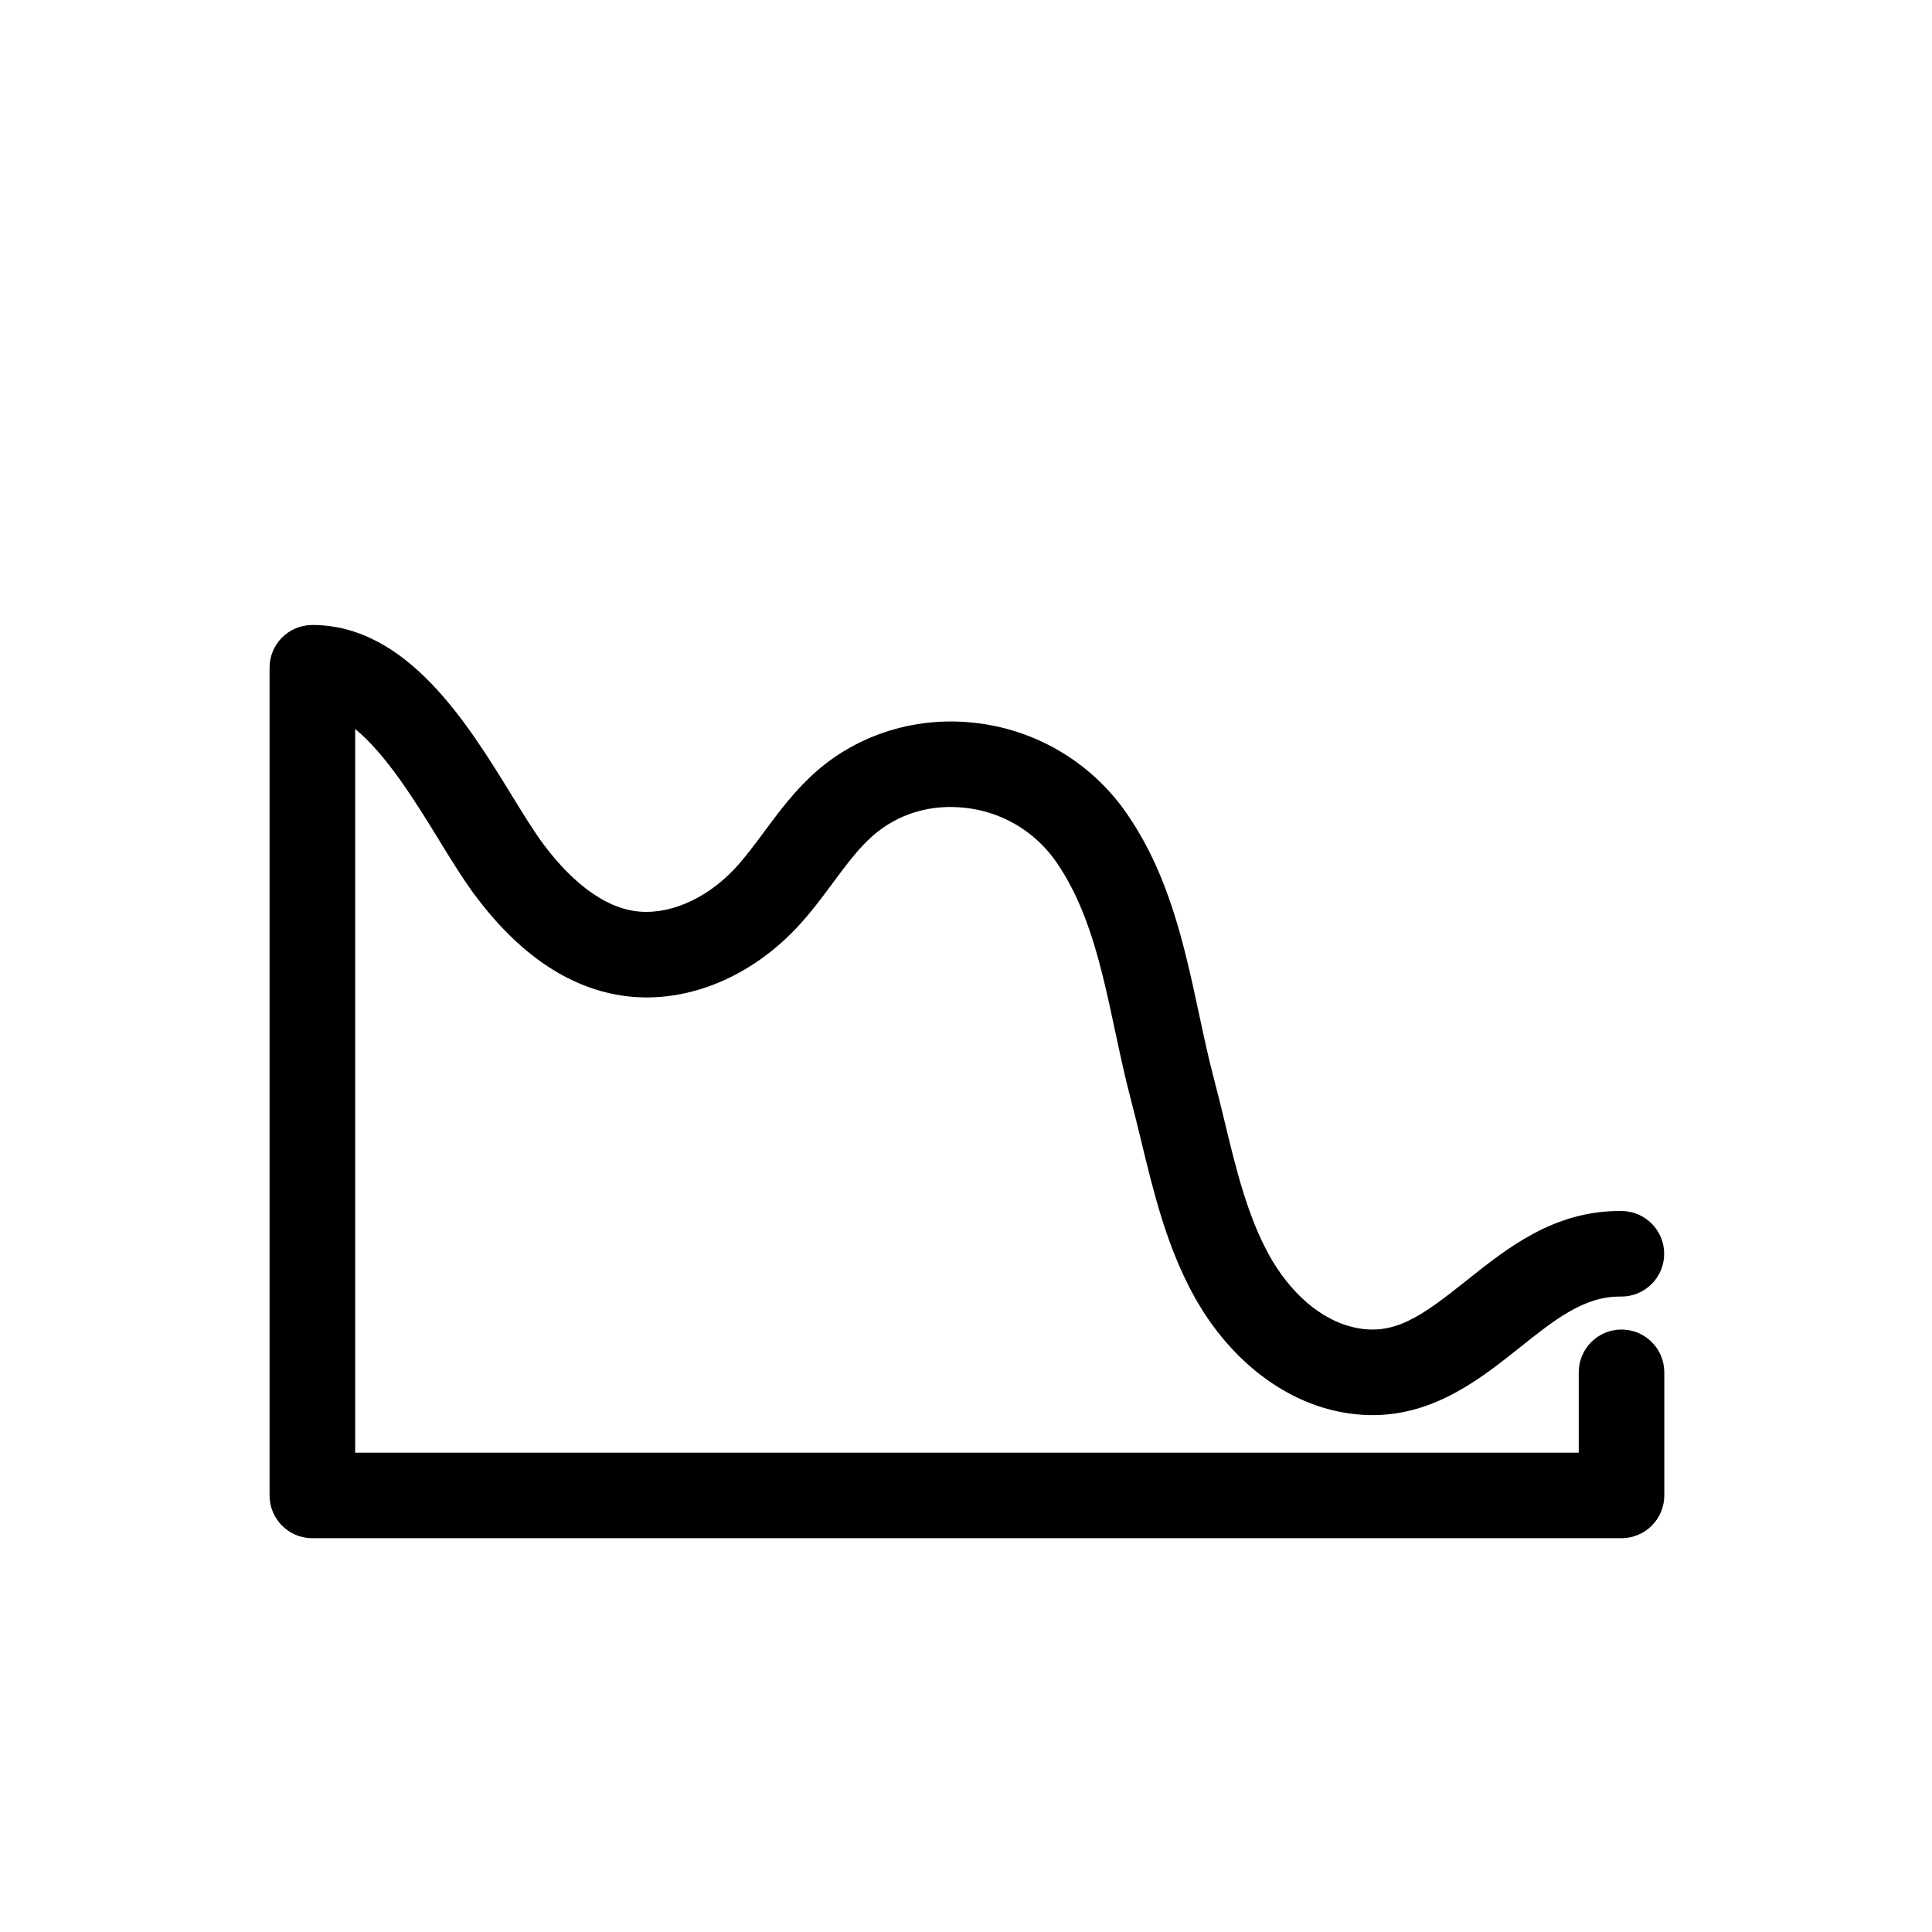
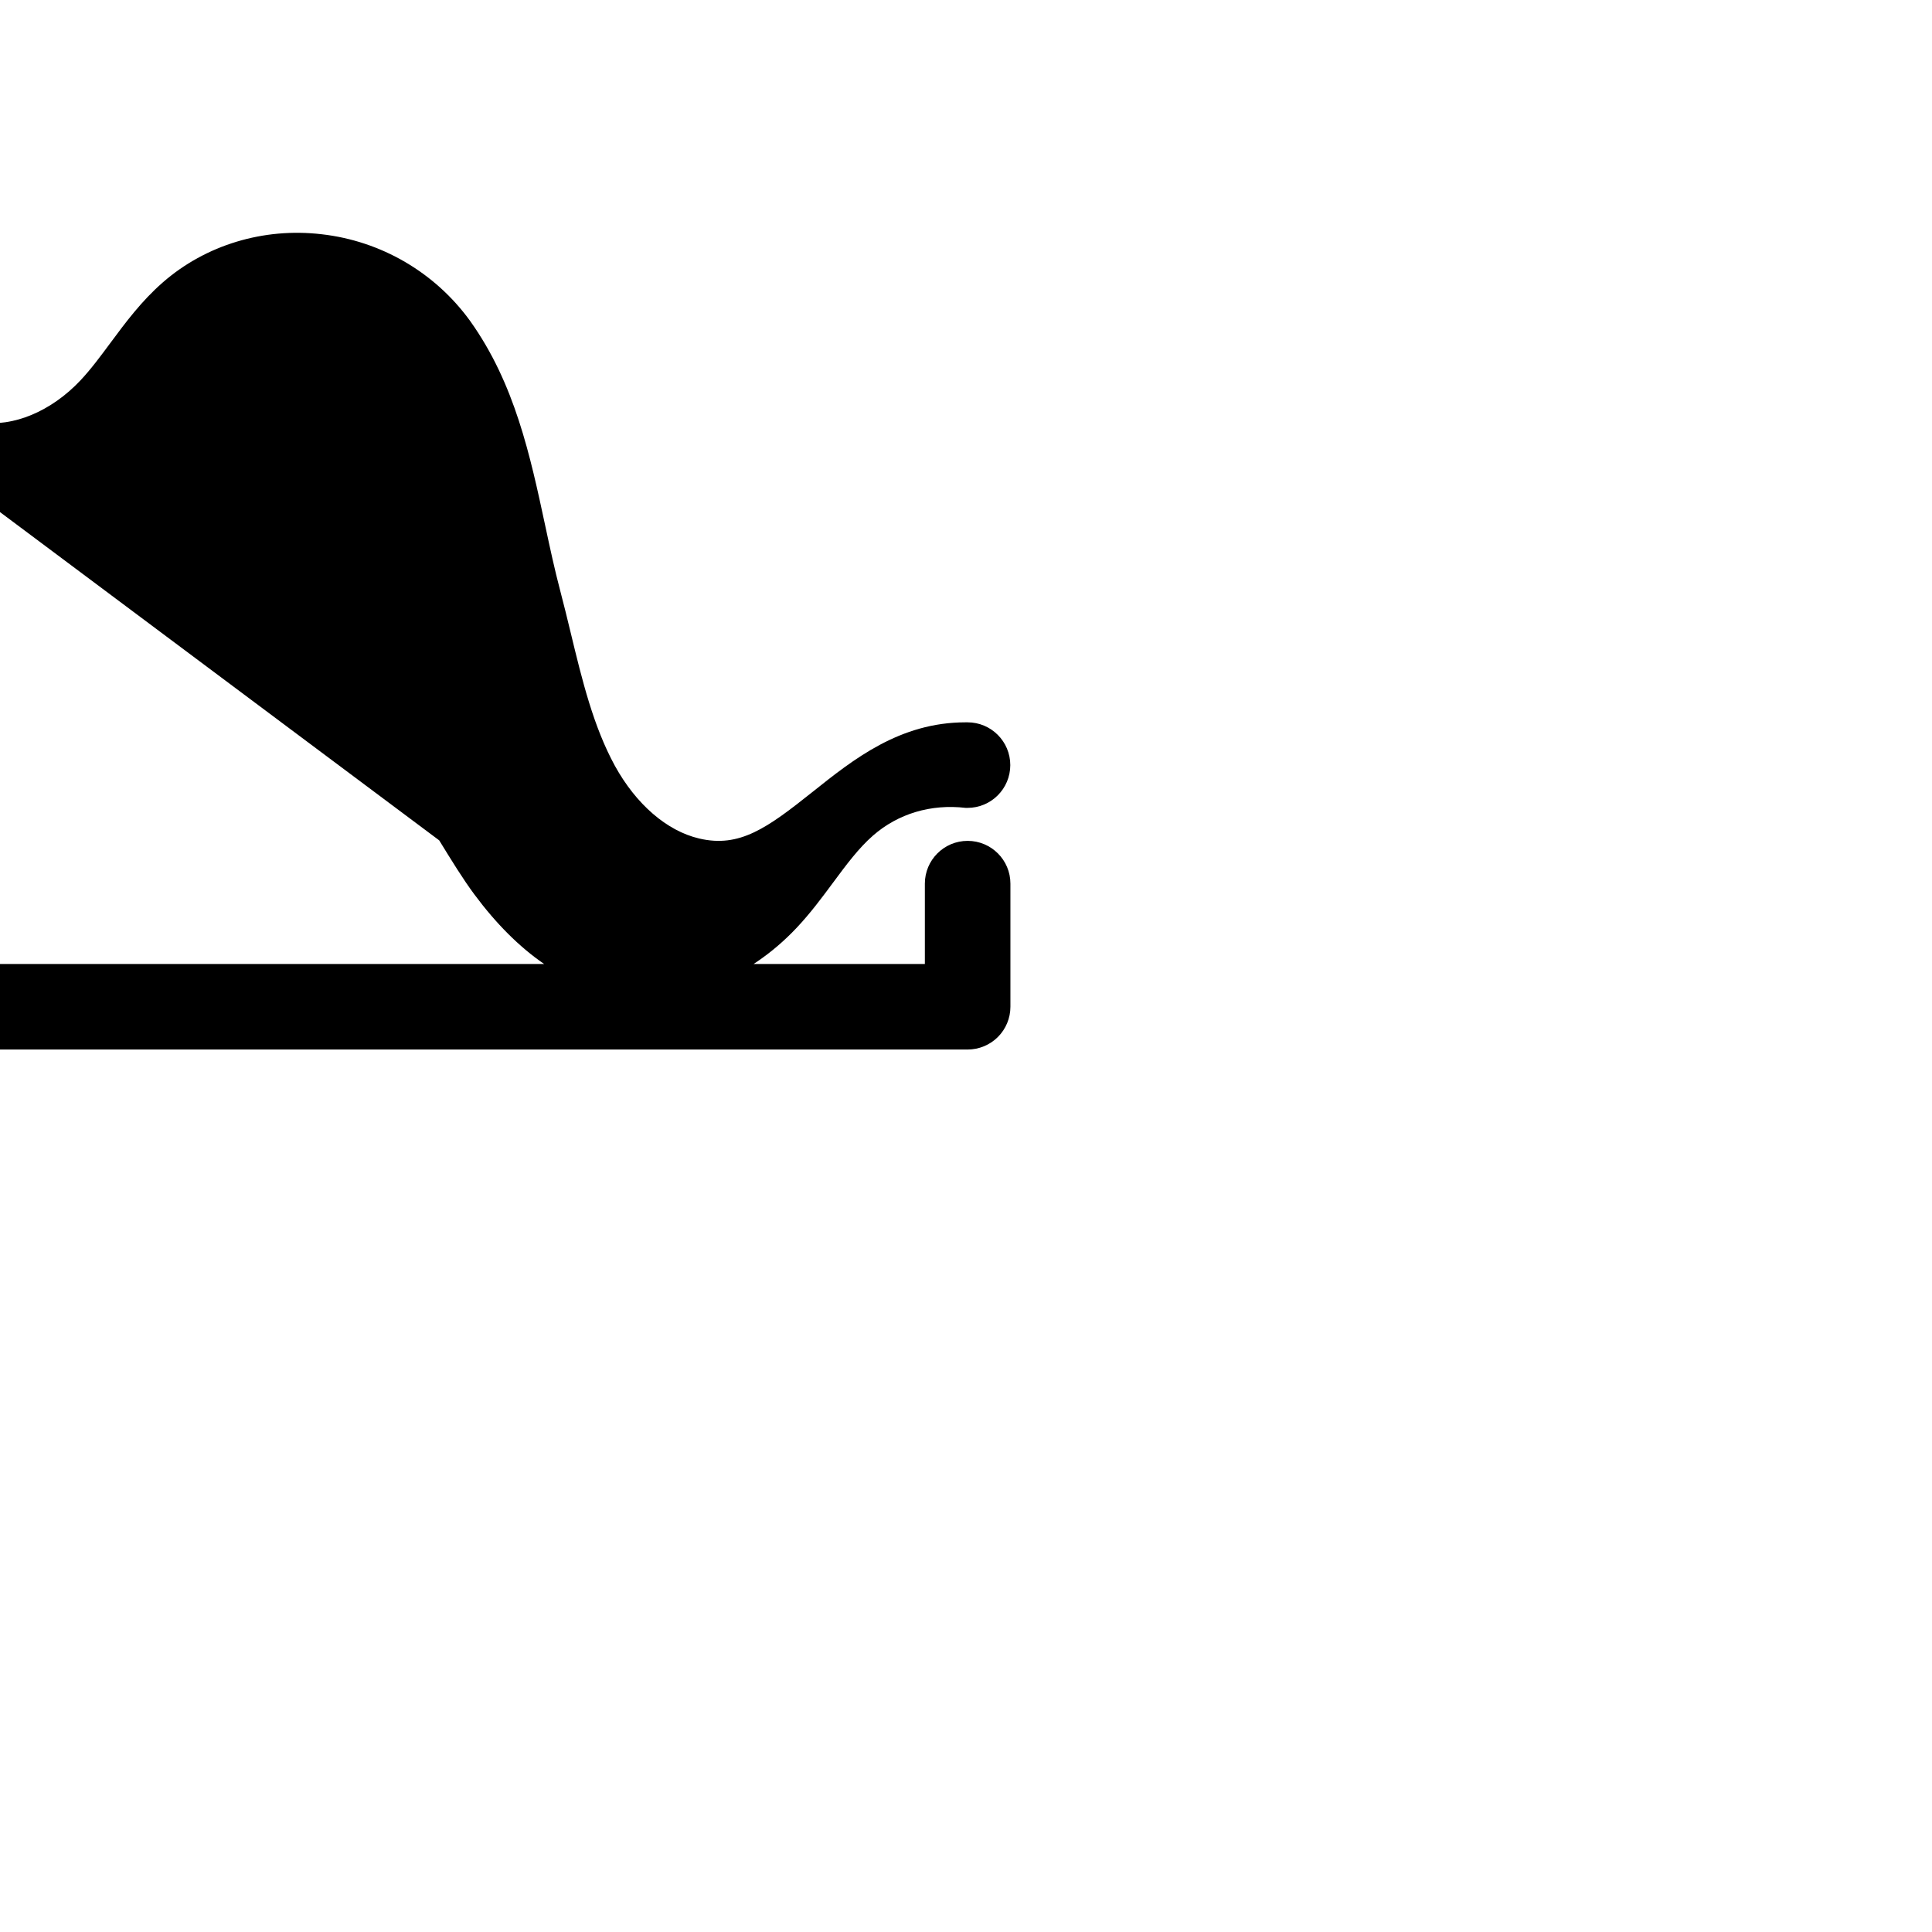
<svg xmlns="http://www.w3.org/2000/svg" fill="#000000" width="800px" height="800px" version="1.1" viewBox="144 144 512 512">
-   <path d="m260.39 366.7c3.25 5.289 6.312 10.281 9.332 14.344 11.539 15.551 24.625 24.555 38.91 26.766 16.176 2.519 33.555-4.203 46.492-17.938 3.656-3.883 6.695-7.984 9.633-11.949 3.492-4.715 6.793-9.168 10.617-12.504 6.644-5.801 15.355-8.402 24.531-7.324h-0.008c9.43 1.043 17.984 6.012 23.559 13.688 9.07 12.699 12.5 28.754 16.121 45.75 1.281 5.981 2.606 12.168 4.195 18.184 0.922 3.496 1.773 7.008 2.676 10.73 3.316 13.703 6.746 27.875 13.941 40.945 8.691 15.793 22.168 26.867 36.934 30.375 3.41 0.824 6.906 1.242 10.414 1.254 16.555 0 28.832-9.801 39.035-17.93 9.07-7.238 16.914-13.492 26.41-13.492h0.504c6.262 0 11.336-5.074 11.336-11.336s-5.074-11.336-11.336-11.336h-0.504c-17.441 0-29.727 9.801-40.559 18.438-12.02 9.574-19.34 14.887-30.074 12.344-8.566-2.016-16.691-9.07-22.305-19.246-5.688-10.418-8.641-22.523-11.734-35.344-0.887-3.672-1.809-7.465-2.793-11.191-1.449-5.496-2.664-11.148-3.945-17.129-3.965-18.512-8.062-37.648-19.855-54.176h0.004c-9.305-12.891-23.613-21.258-39.41-23.043-15.383-1.805-30.73 2.848-42.074 12.758-5.672 4.953-9.871 10.617-13.93 16.09-2.664 3.598-5.184 6.992-7.926 9.906-7.691 8.172-17.859 12.418-26.516 11.082-10.188-1.578-18.766-10.578-24.184-17.871-2.422-3.266-5.238-7.848-8.219-12.699-11.719-19.078-27.77-45.219-52.898-45.219h0.004c-6.262 0-11.336 5.078-11.336 11.336v219.34c0 6.262 5.074 11.336 11.336 11.336h346.95c3.004 0 5.887-1.195 8.016-3.32 2.125-2.125 3.32-5.008 3.32-8.016v-32.625c0-6.262-5.078-11.336-11.336-11.336-6.262 0-11.336 5.074-11.336 11.336v21.289h-324.26v-191.78c8.332 6.816 16.09 19.445 22.273 29.508z" />
+   <path d="m260.39 366.7c3.25 5.289 6.312 10.281 9.332 14.344 11.539 15.551 24.625 24.555 38.91 26.766 16.176 2.519 33.555-4.203 46.492-17.938 3.656-3.883 6.695-7.984 9.633-11.949 3.492-4.715 6.793-9.168 10.617-12.504 6.644-5.801 15.355-8.402 24.531-7.324h-0.008h0.504c6.262 0 11.336-5.074 11.336-11.336s-5.074-11.336-11.336-11.336h-0.504c-17.441 0-29.727 9.801-40.559 18.438-12.02 9.574-19.34 14.887-30.074 12.344-8.566-2.016-16.691-9.07-22.305-19.246-5.688-10.418-8.641-22.523-11.734-35.344-0.887-3.672-1.809-7.465-2.793-11.191-1.449-5.496-2.664-11.148-3.945-17.129-3.965-18.512-8.062-37.648-19.855-54.176h0.004c-9.305-12.891-23.613-21.258-39.41-23.043-15.383-1.805-30.73 2.848-42.074 12.758-5.672 4.953-9.871 10.617-13.93 16.09-2.664 3.598-5.184 6.992-7.926 9.906-7.691 8.172-17.859 12.418-26.516 11.082-10.188-1.578-18.766-10.578-24.184-17.871-2.422-3.266-5.238-7.848-8.219-12.699-11.719-19.078-27.77-45.219-52.898-45.219h0.004c-6.262 0-11.336 5.078-11.336 11.336v219.34c0 6.262 5.074 11.336 11.336 11.336h346.95c3.004 0 5.887-1.195 8.016-3.32 2.125-2.125 3.32-5.008 3.32-8.016v-32.625c0-6.262-5.078-11.336-11.336-11.336-6.262 0-11.336 5.074-11.336 11.336v21.289h-324.26v-191.78c8.332 6.816 16.09 19.445 22.273 29.508z" />
</svg>